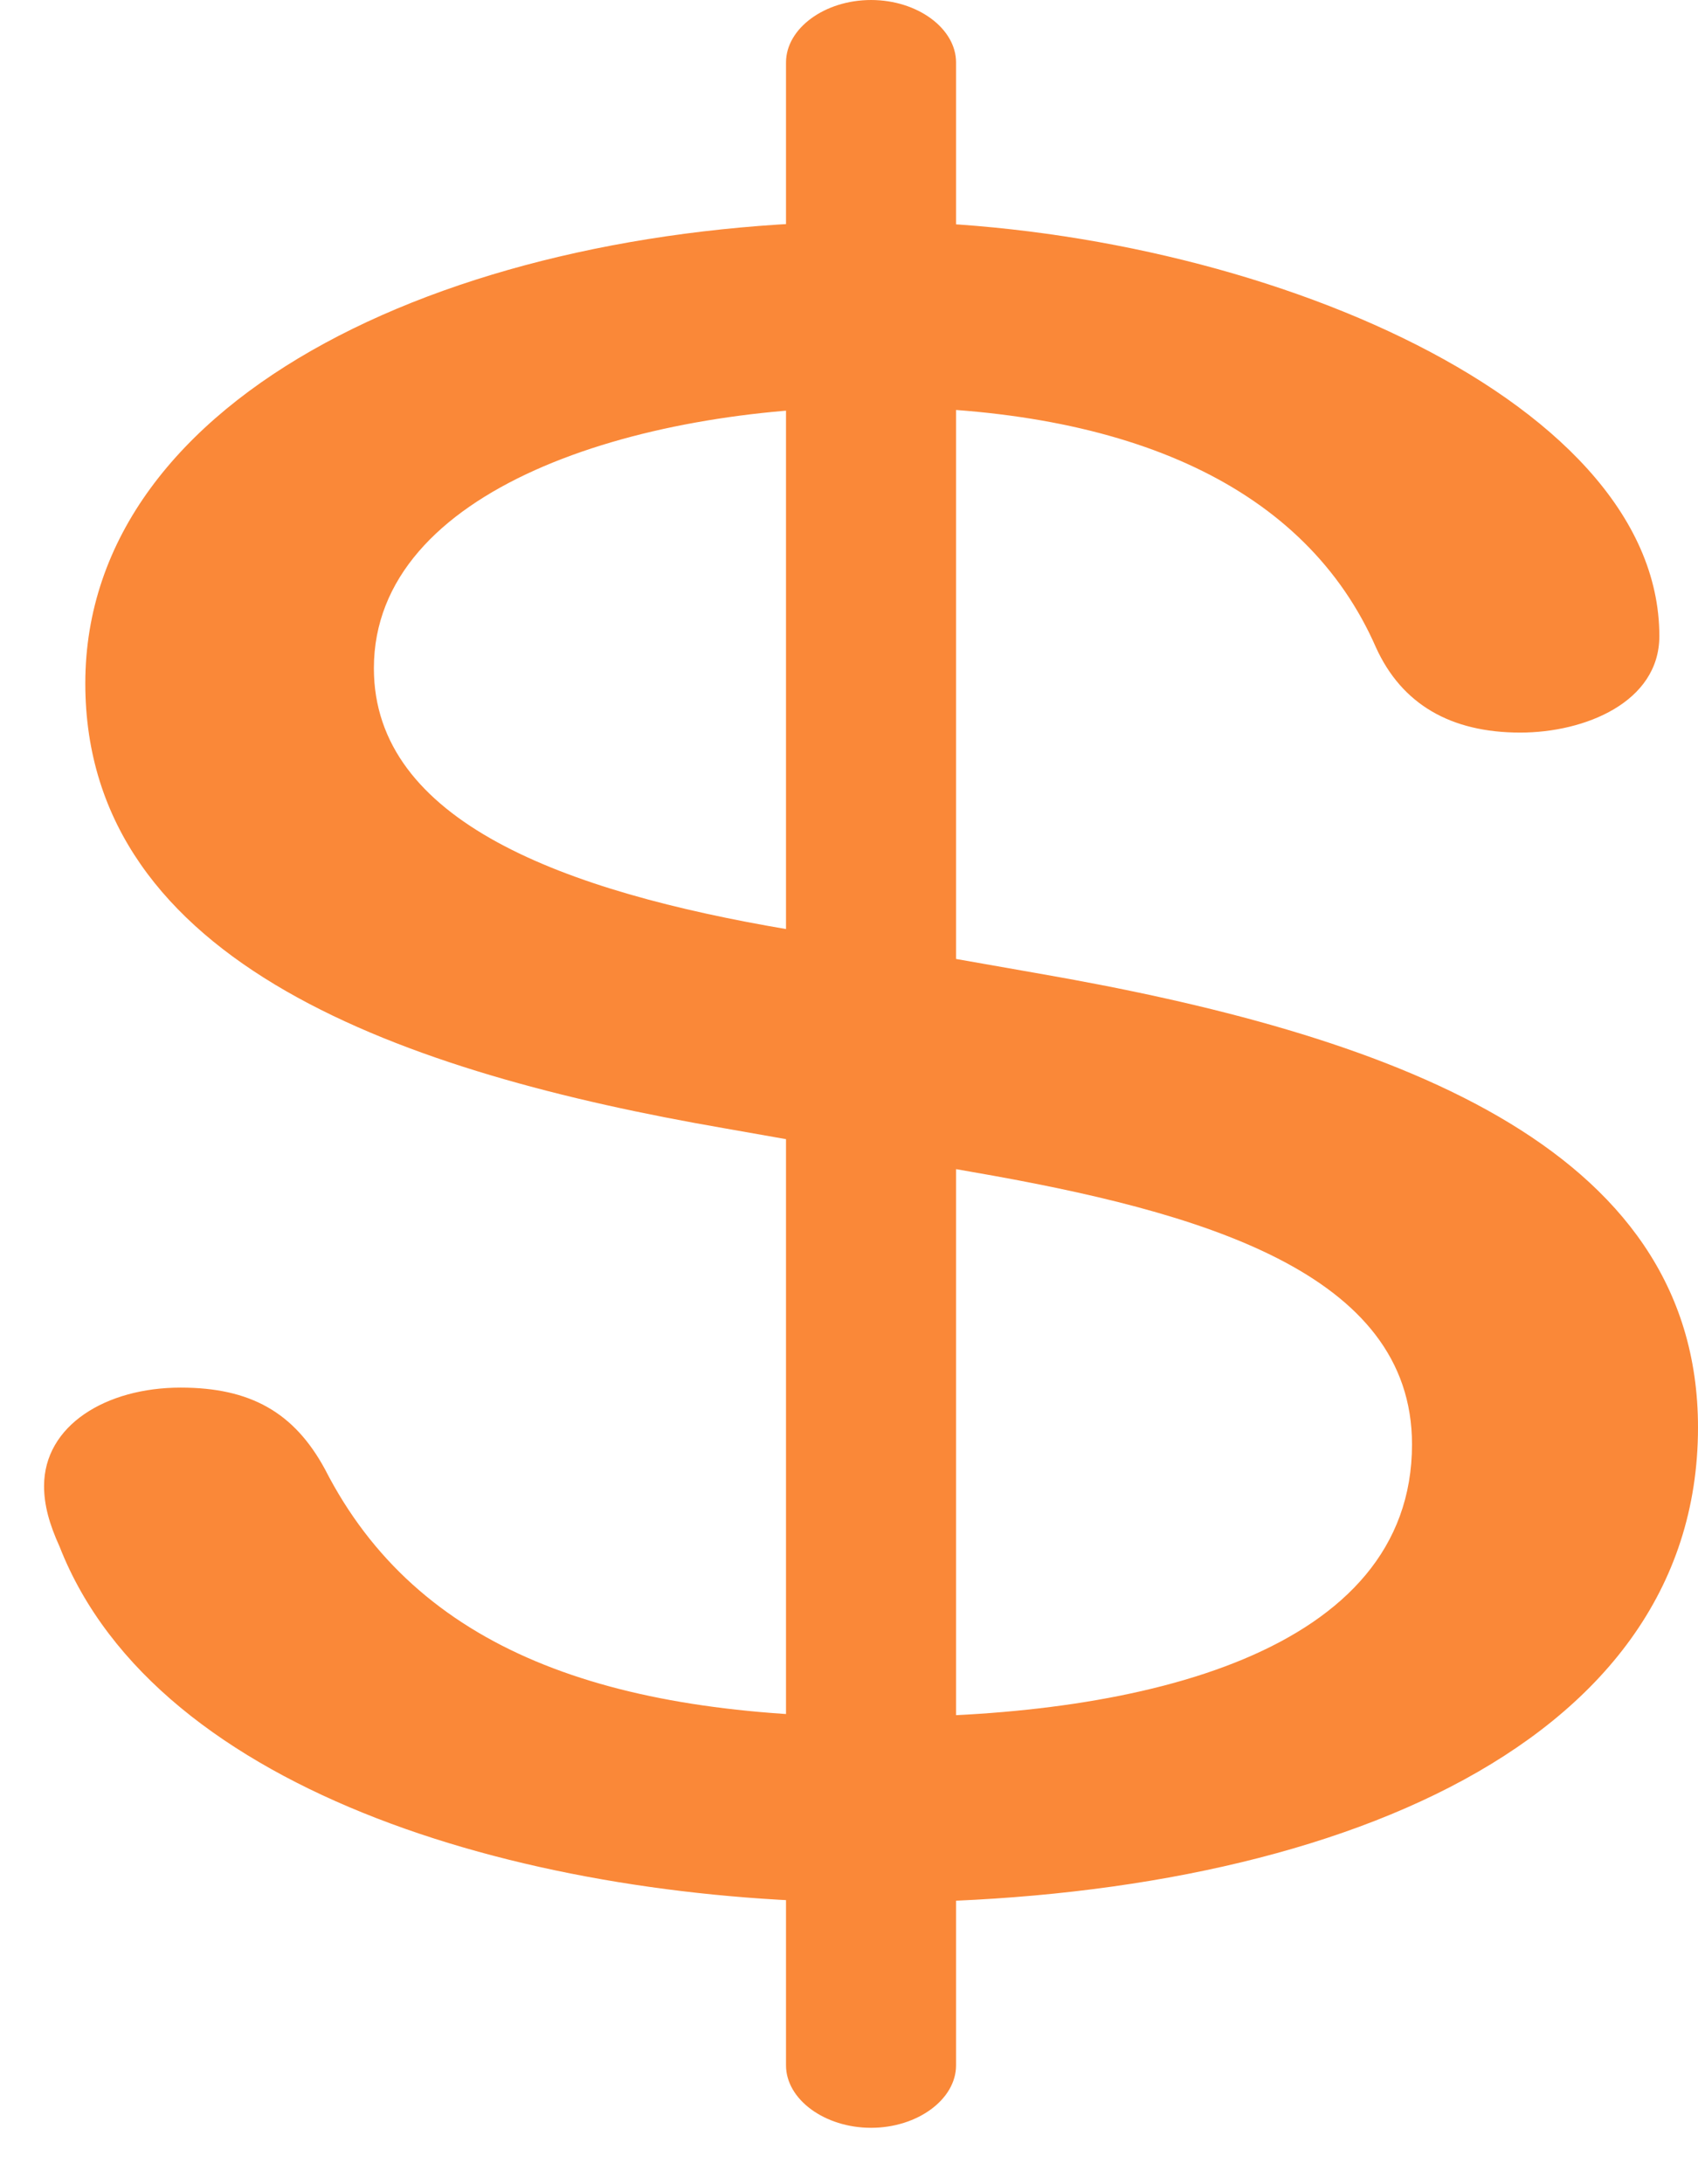
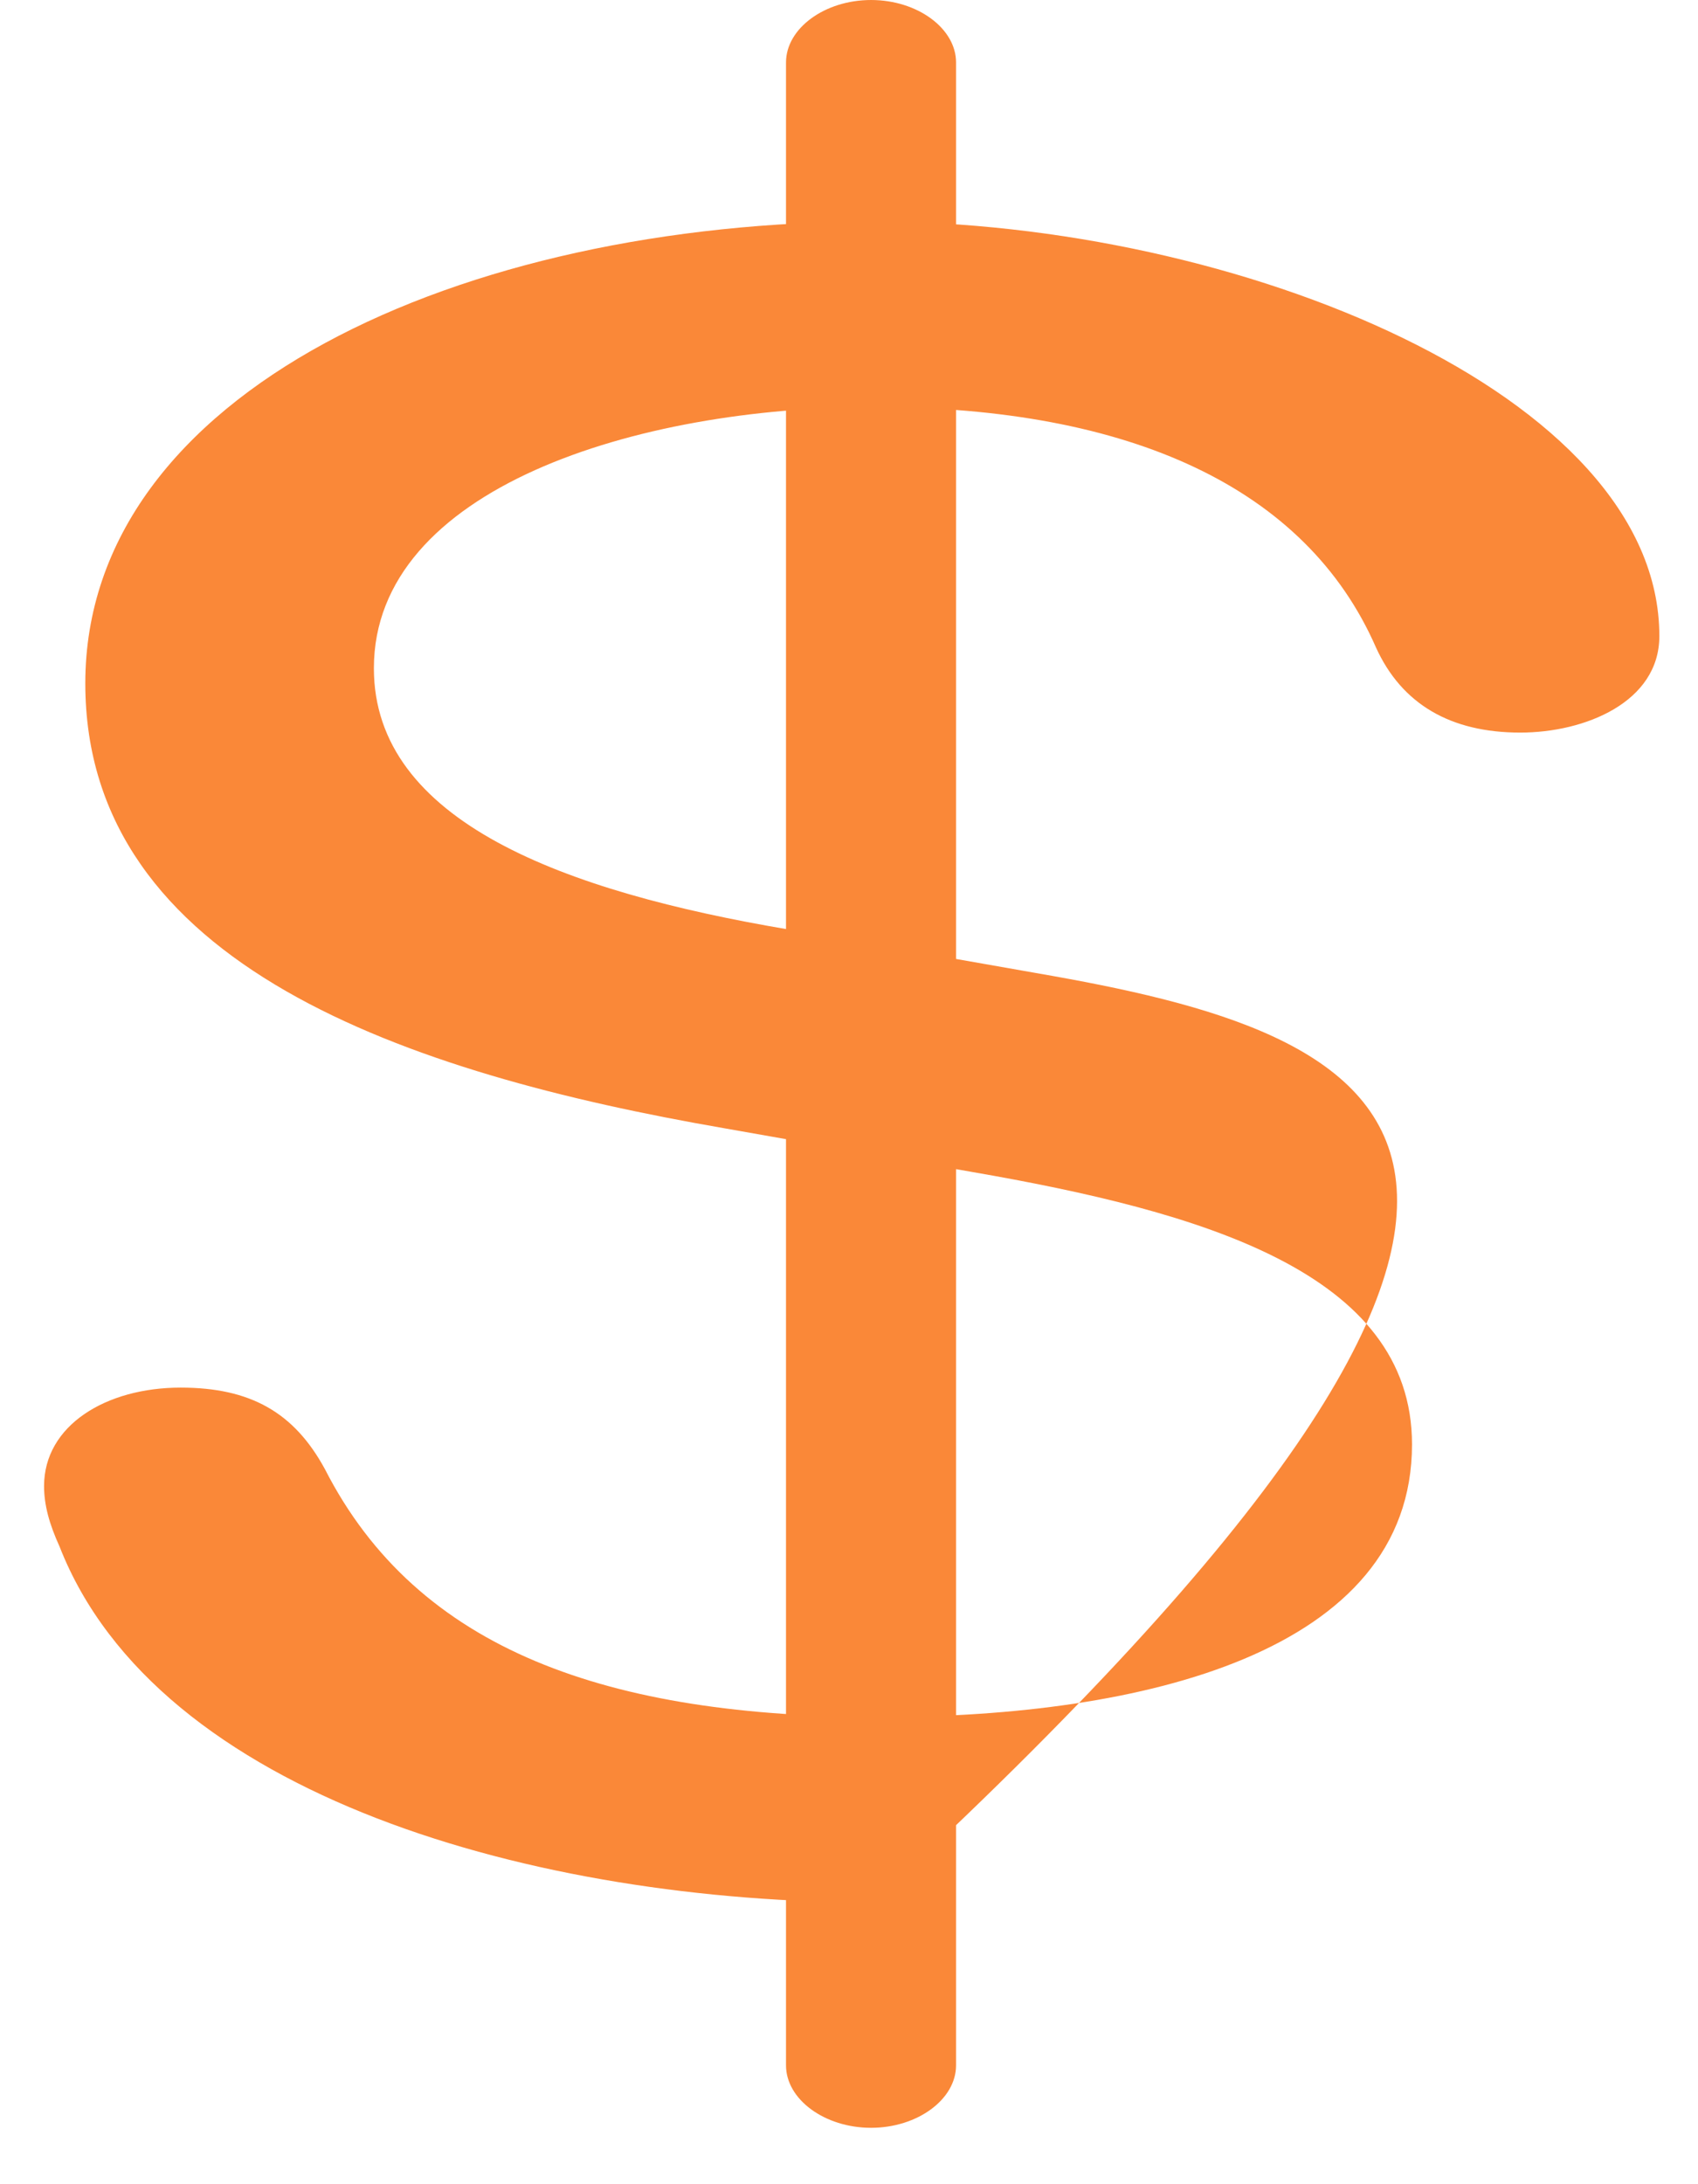
<svg xmlns="http://www.w3.org/2000/svg" width="21" height="27" viewBox="0 0 21 27" fill="none">
-   <path d="M10.805 23.518C16.221 23.518 21 21.67 21 17.645C21 14.134 17.145 12.777 12.812 12.028L9.753 11.49C6.981 11.022 4.624 10.156 4.624 8.261C4.624 6.038 7.873 5.031 10.805 5.031C13.991 5.031 16.157 6.038 17.017 8.003C17.336 8.705 17.941 9.056 18.802 9.056C19.598 9.056 20.522 8.682 20.522 7.863C20.522 4.868 15.297 2.738 10.805 2.738C5.707 2.738 1.055 4.844 1.055 8.448C1.055 11.935 5.038 13.269 8.957 13.947L12.015 14.486C14.851 14.977 17.463 15.726 17.463 17.855C17.463 20.43 14.118 21.225 10.9 21.225C7.523 21.225 5.165 20.406 4.018 18.16C3.636 17.457 3.094 17.153 2.234 17.153C1.31 17.153 0.545 17.621 0.545 18.37C0.545 18.604 0.609 18.838 0.737 19.119C1.947 22.208 6.631 23.518 10.805 23.518ZM10.773 26.303C11.346 26.303 11.824 25.952 11.824 25.531V0.772C11.824 0.351 11.346 6.10352e-05 10.773 6.10352e-05C10.199 6.10352e-05 9.721 0.351 9.721 0.772V25.531C9.721 25.952 10.199 26.303 10.773 26.303Z" fill="#F97316" fill-opacity="0.85" />
+   <path d="M10.805 23.518C21 14.134 17.145 12.777 12.812 12.028L9.753 11.49C6.981 11.022 4.624 10.156 4.624 8.261C4.624 6.038 7.873 5.031 10.805 5.031C13.991 5.031 16.157 6.038 17.017 8.003C17.336 8.705 17.941 9.056 18.802 9.056C19.598 9.056 20.522 8.682 20.522 7.863C20.522 4.868 15.297 2.738 10.805 2.738C5.707 2.738 1.055 4.844 1.055 8.448C1.055 11.935 5.038 13.269 8.957 13.947L12.015 14.486C14.851 14.977 17.463 15.726 17.463 17.855C17.463 20.43 14.118 21.225 10.9 21.225C7.523 21.225 5.165 20.406 4.018 18.16C3.636 17.457 3.094 17.153 2.234 17.153C1.31 17.153 0.545 17.621 0.545 18.37C0.545 18.604 0.609 18.838 0.737 19.119C1.947 22.208 6.631 23.518 10.805 23.518ZM10.773 26.303C11.346 26.303 11.824 25.952 11.824 25.531V0.772C11.824 0.351 11.346 6.10352e-05 10.773 6.10352e-05C10.199 6.10352e-05 9.721 0.351 9.721 0.772V25.531C9.721 25.952 10.199 26.303 10.773 26.303Z" fill="#F97316" fill-opacity="0.85" />
</svg>